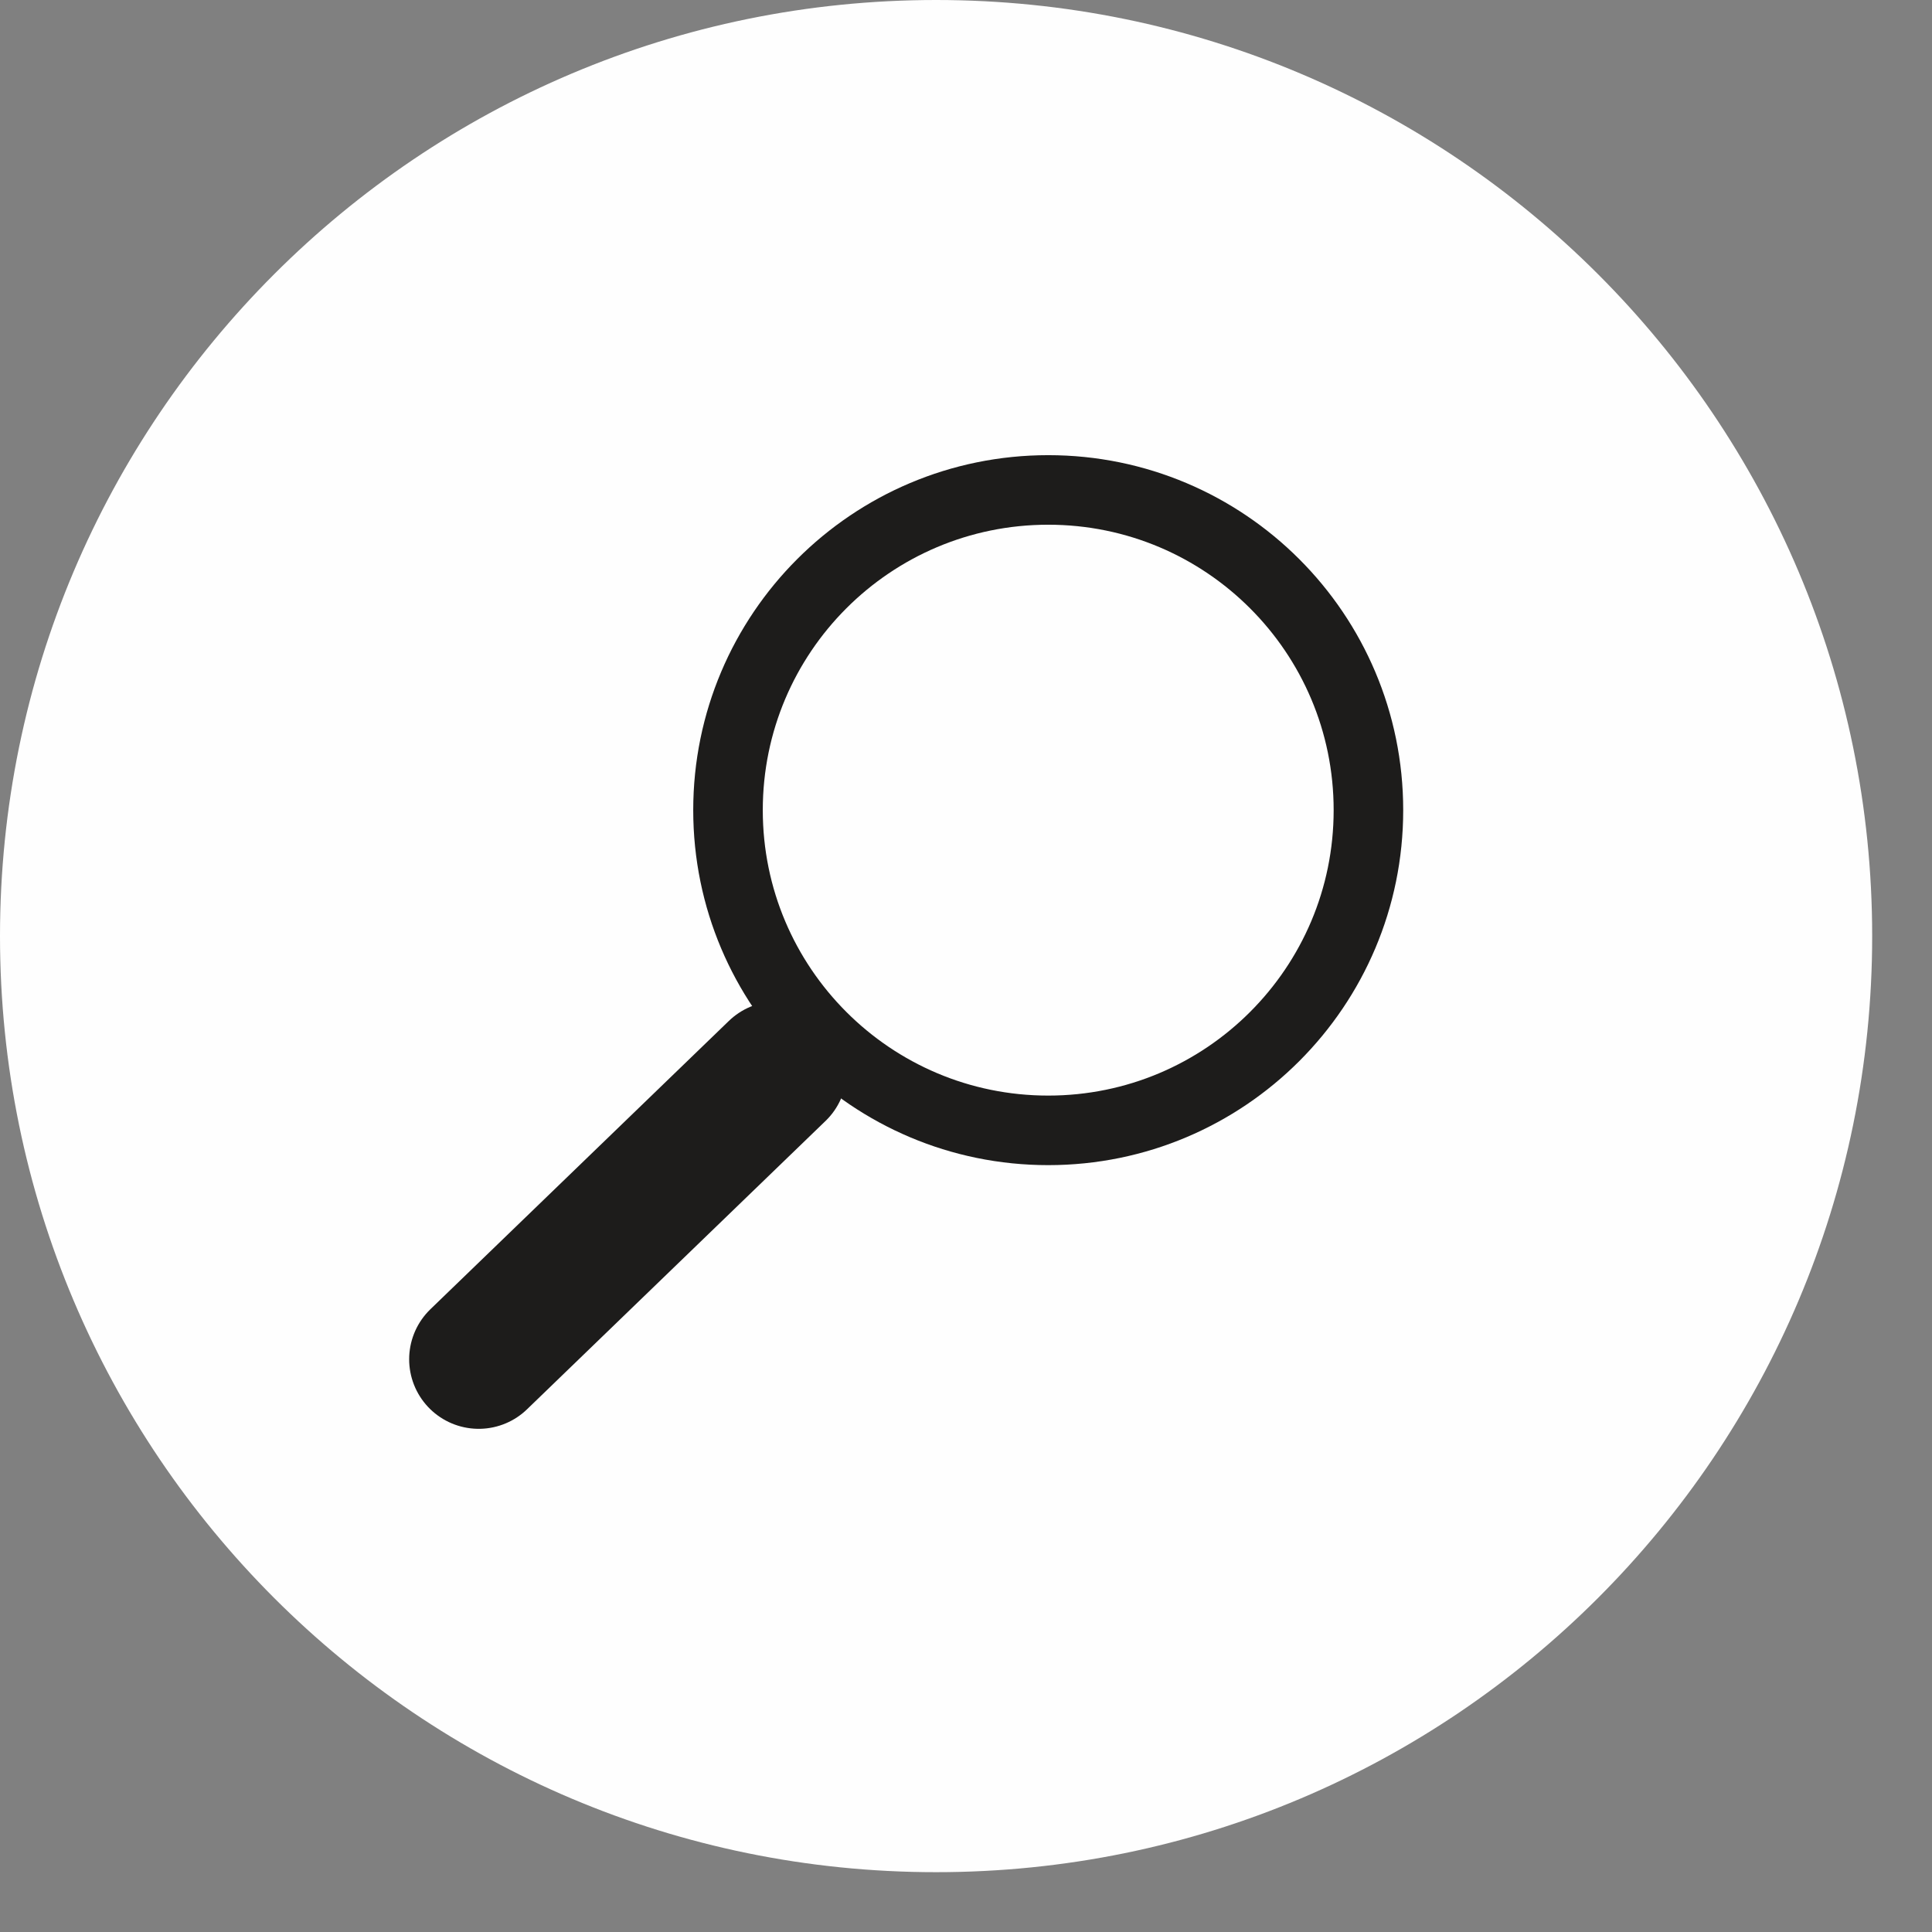
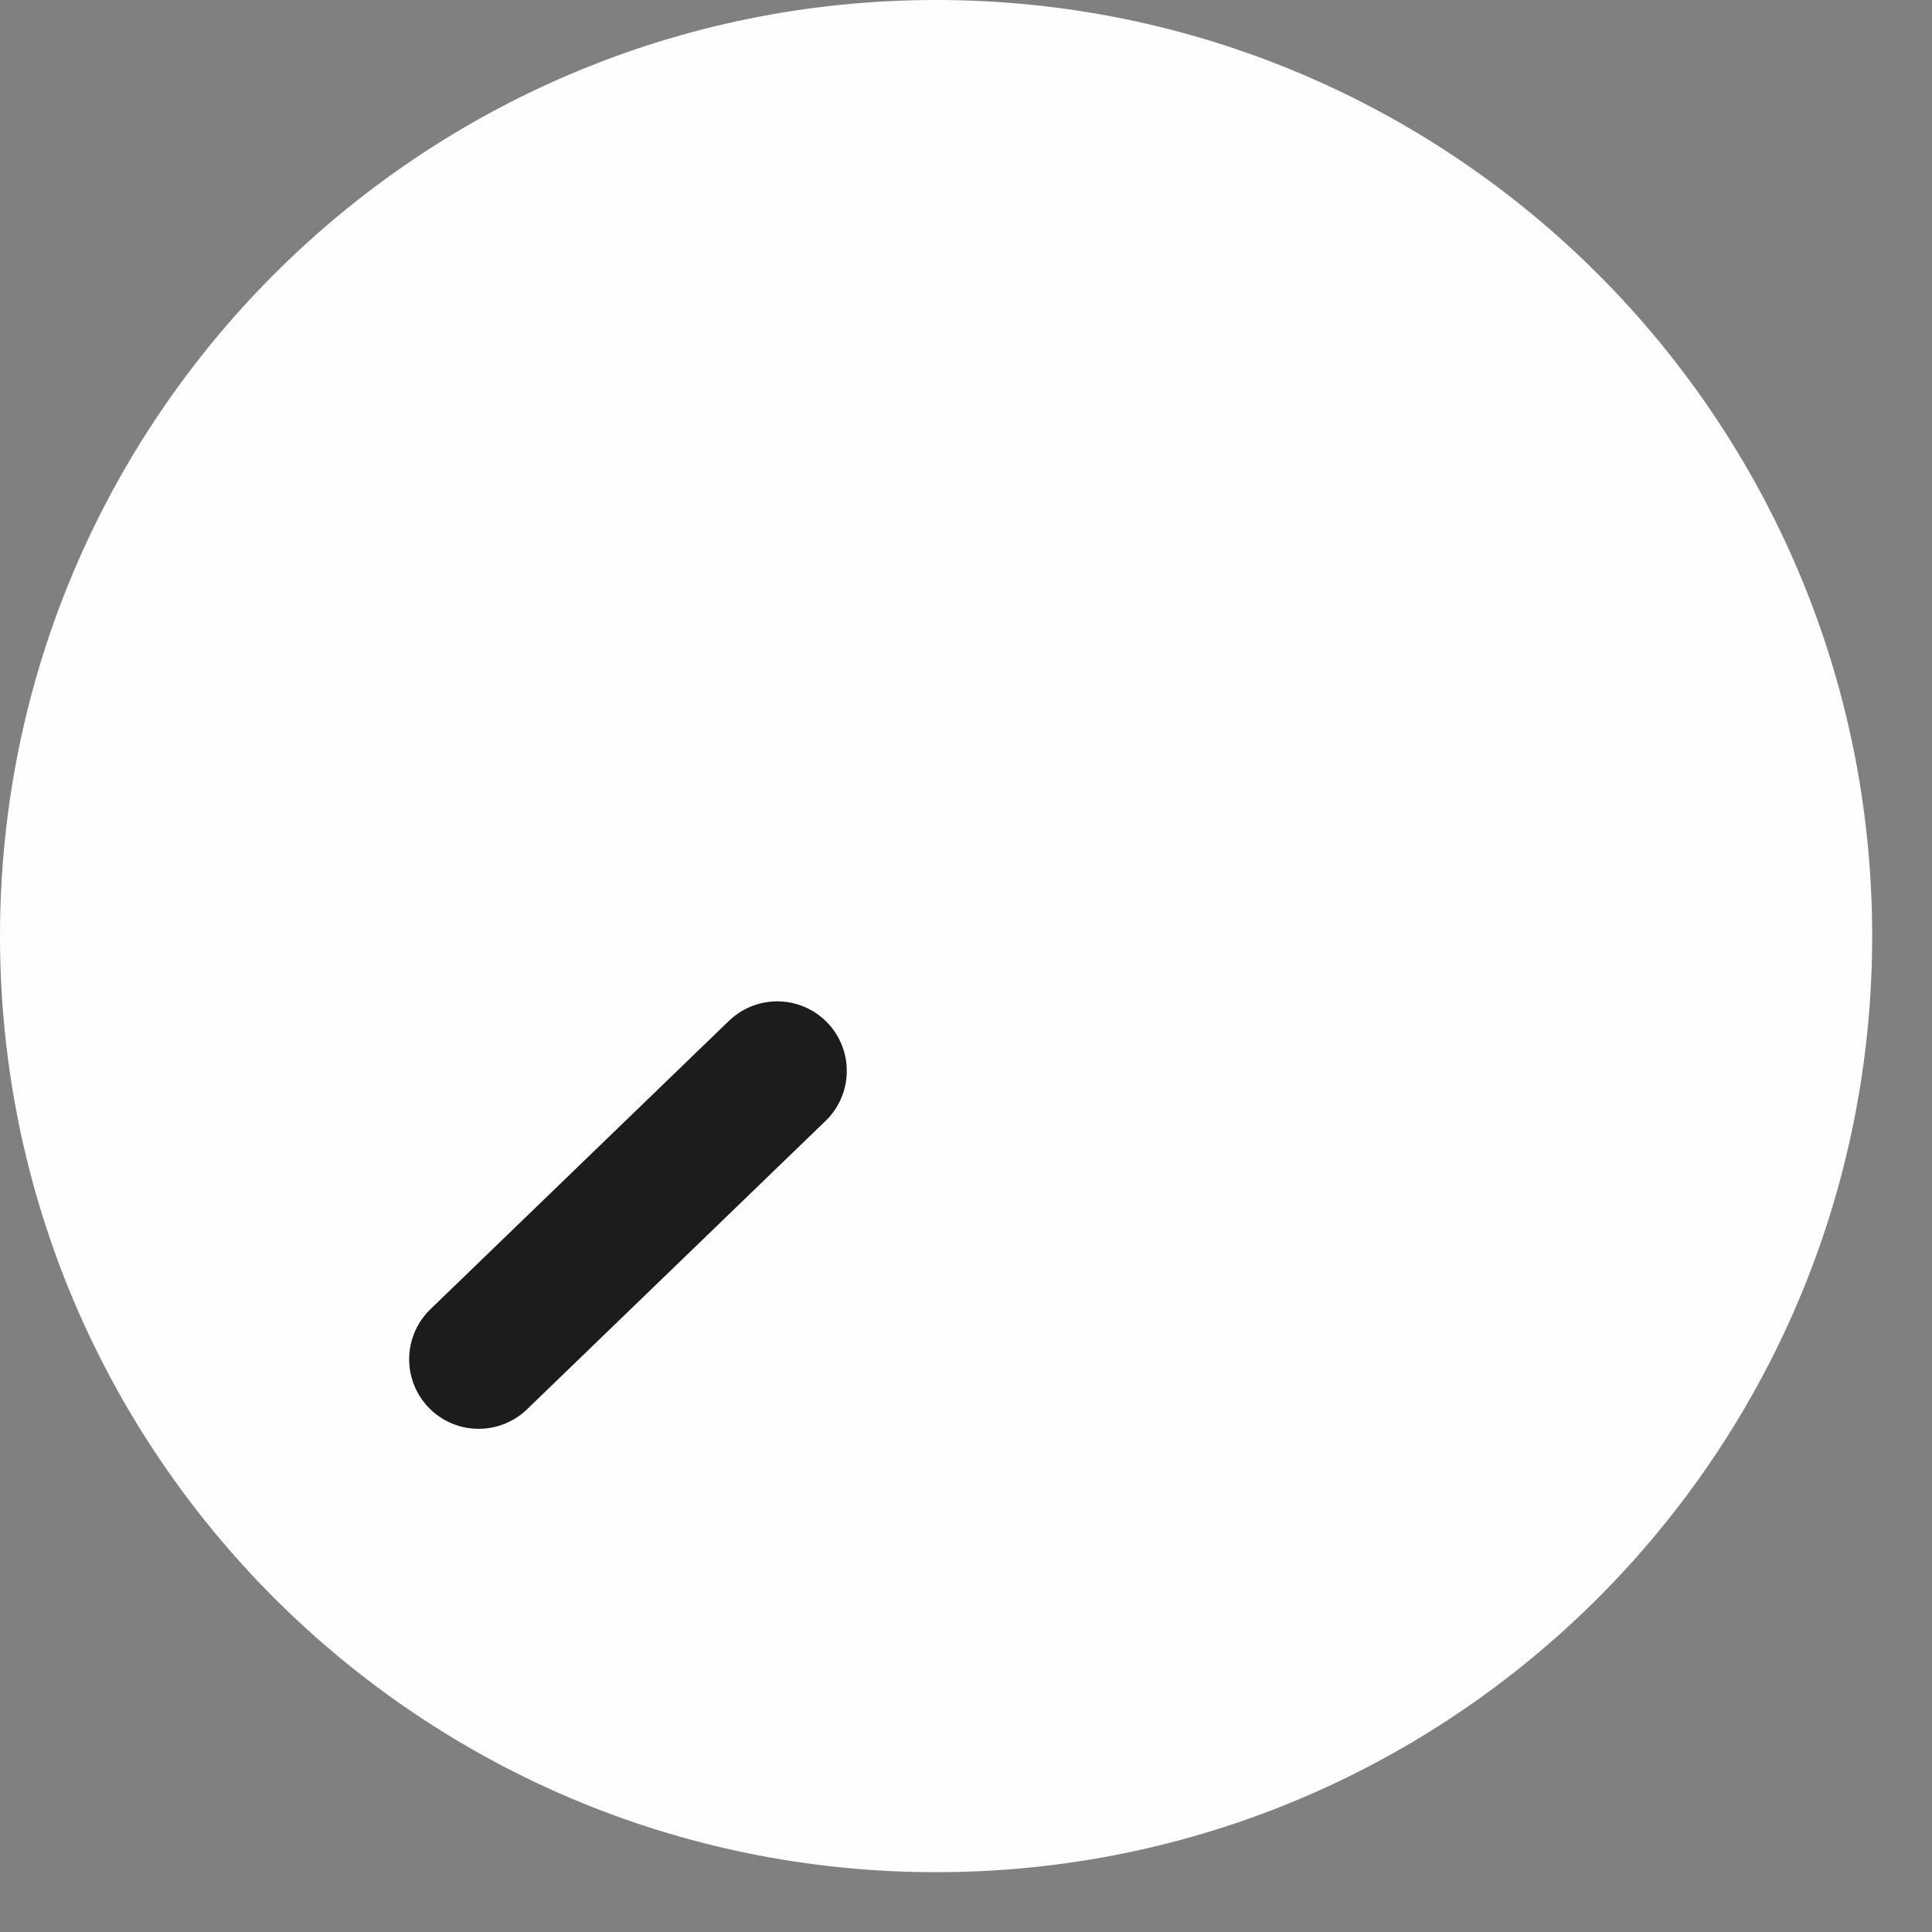
<svg xmlns="http://www.w3.org/2000/svg" width="27px" height="27px" viewBox="0 0 27 27" version="1.1">
  <rect x="0" y="0" width="27" height="27" fill="#808080" stroke="none" />
  <title>icon-search</title>
  <desc>Created with Sketch.</desc>
  <defs />
  <g id="Page-1" stroke="none" stroke-width="1" fill="none" fill-rule="evenodd">
    <g id="icon-search">
      <path d="M13.082,26.164 C20.307,26.164 26.164,20.307 26.164,13.082 C26.164,5.857 20.307,0 13.082,0 C5.857,0 0,5.857 0,13.082 C0,20.307 5.857,26.164 13.082,26.164" id="Fill-1" fill="#FEFEFE" />
      <g id="Group-Copy" transform="translate(6.582, 6.582)" stroke="#1D1C1B">
-         <path d="M8.067,9.215 C10.539,9.215 12.542,7.211 12.542,4.74 C12.542,2.268 10.539,0.265 8.067,0.265 C5.595,0.265 3.592,2.268 3.592,4.74 C3.592,7.211 5.595,9.215 8.067,9.215 L8.067,9.215 Z" id="Stroke-4" stroke-width="0.972" />
        <path d="M4.28,8.384 L0.108,12.414" id="Stroke-7" stroke-width="1.944" stroke-linecap="round" />
      </g>
    </g>
  </g>
</svg>